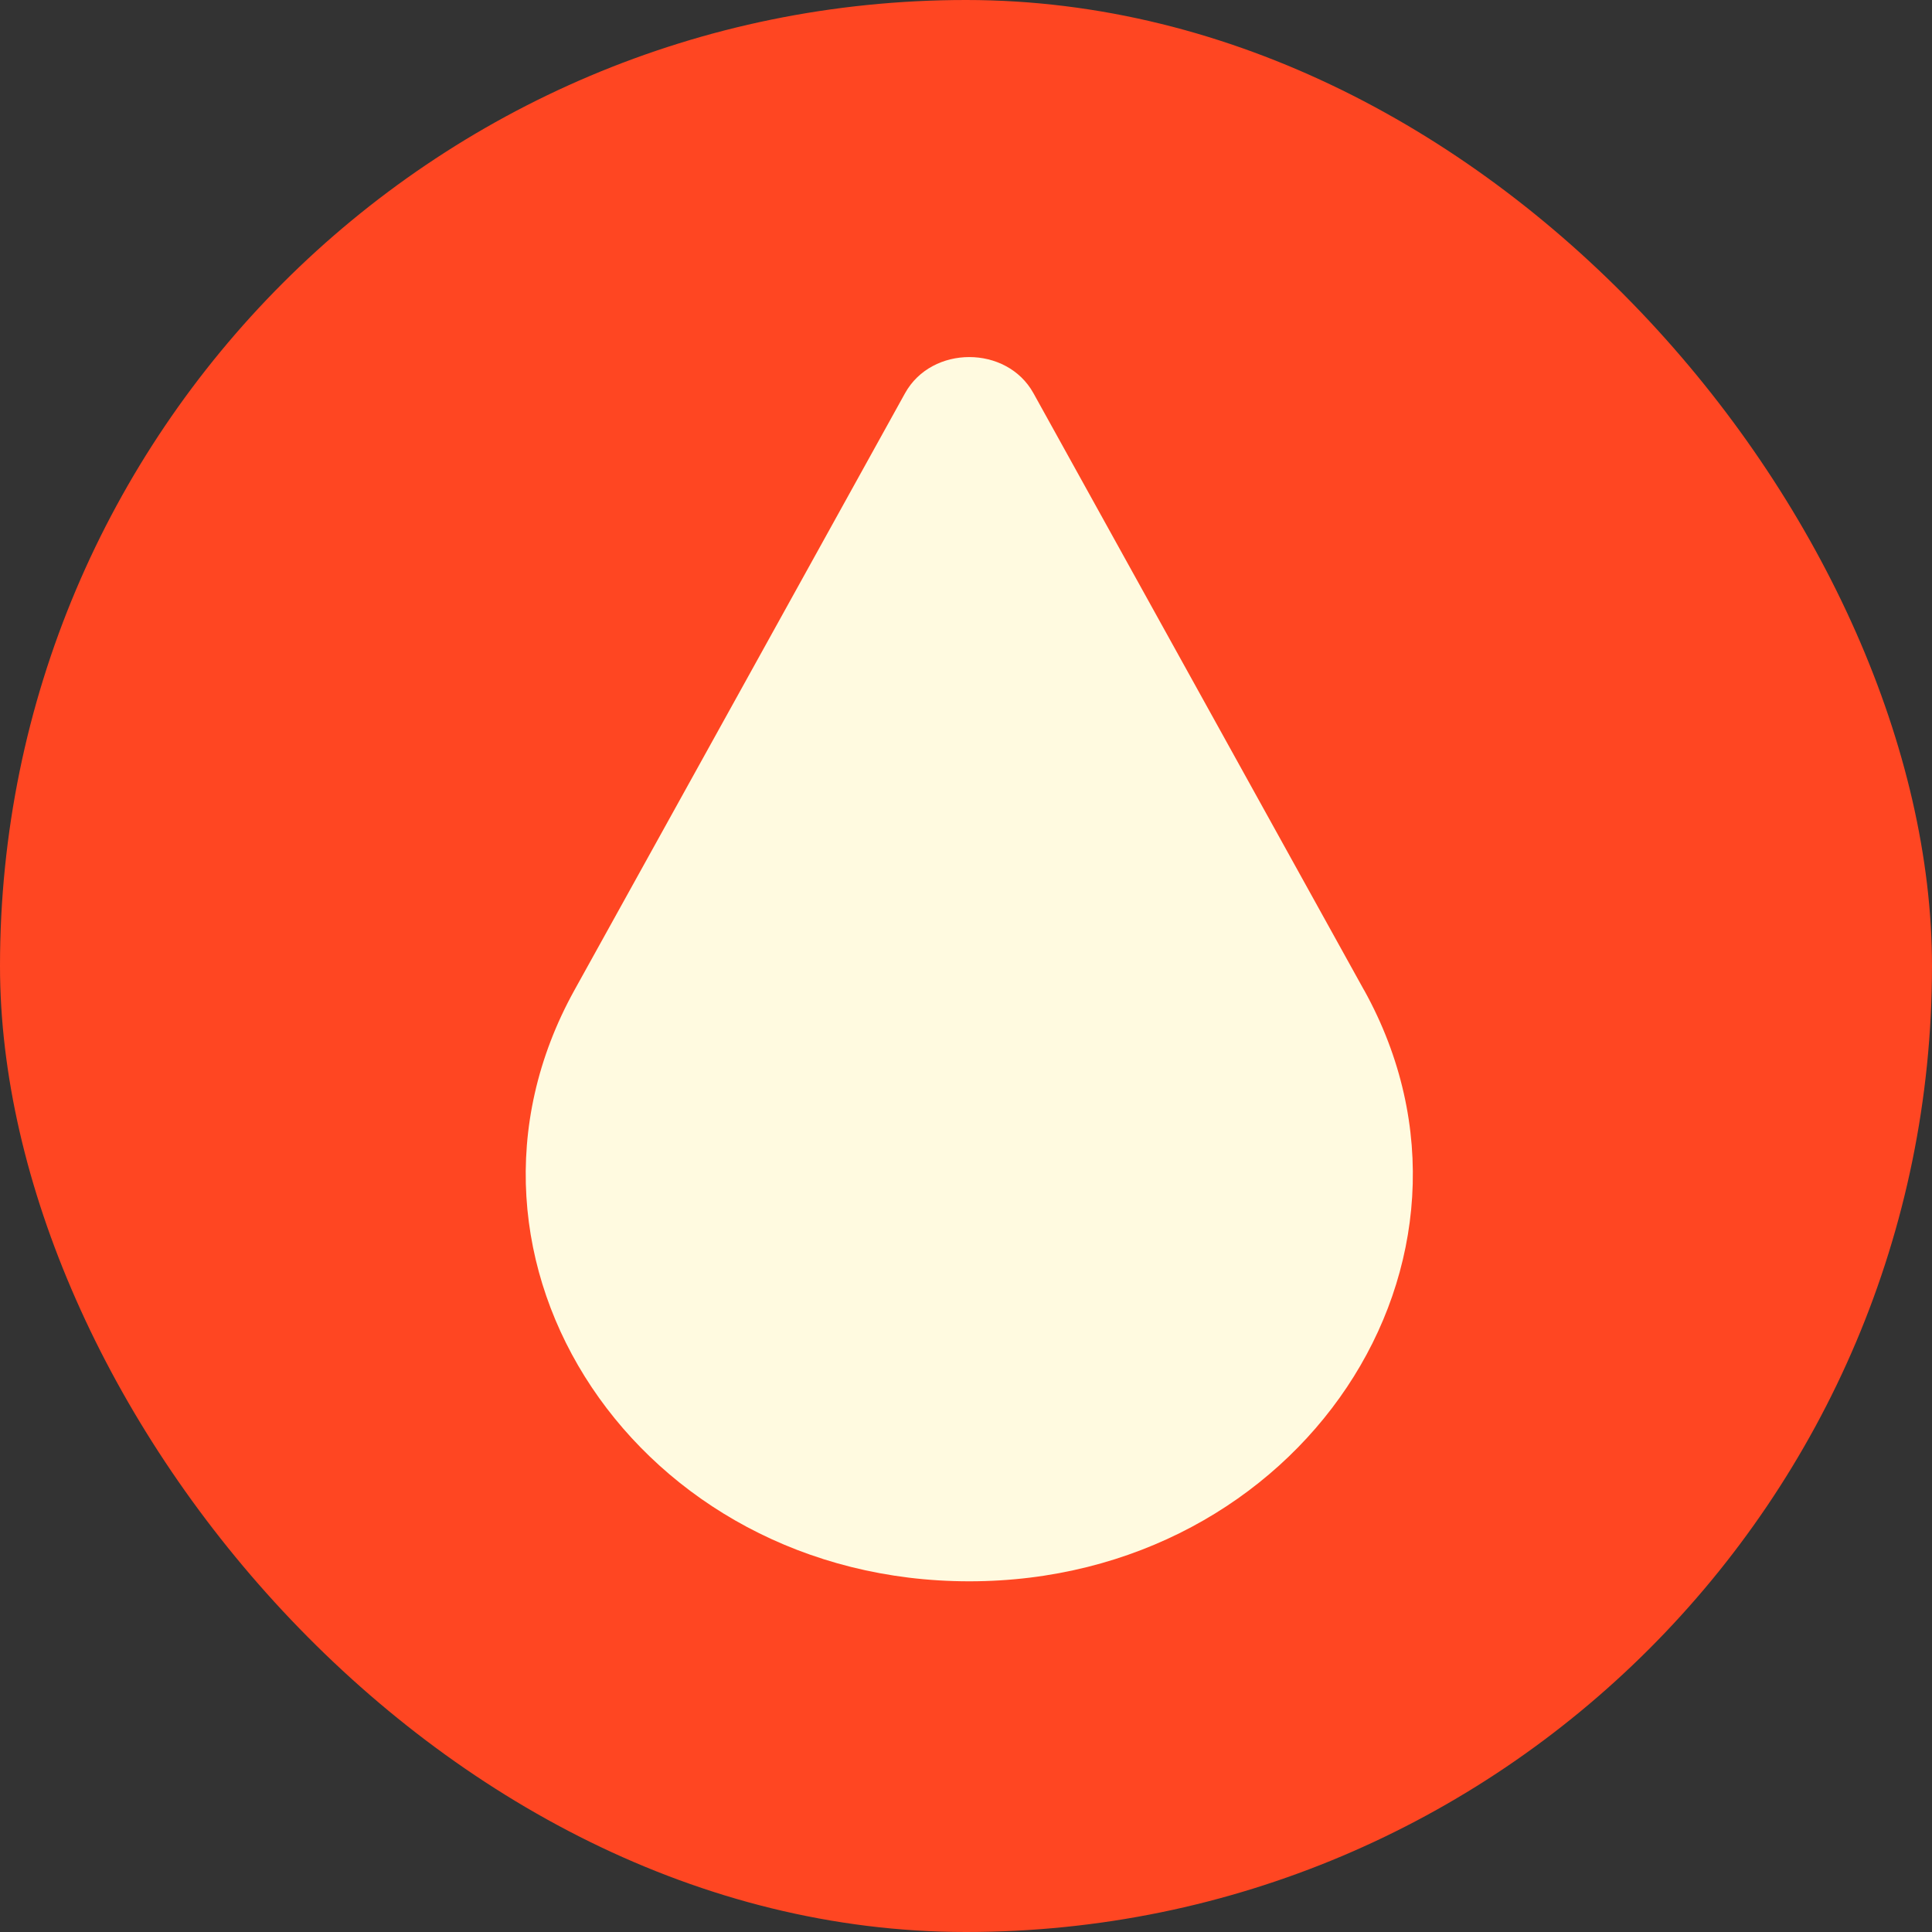
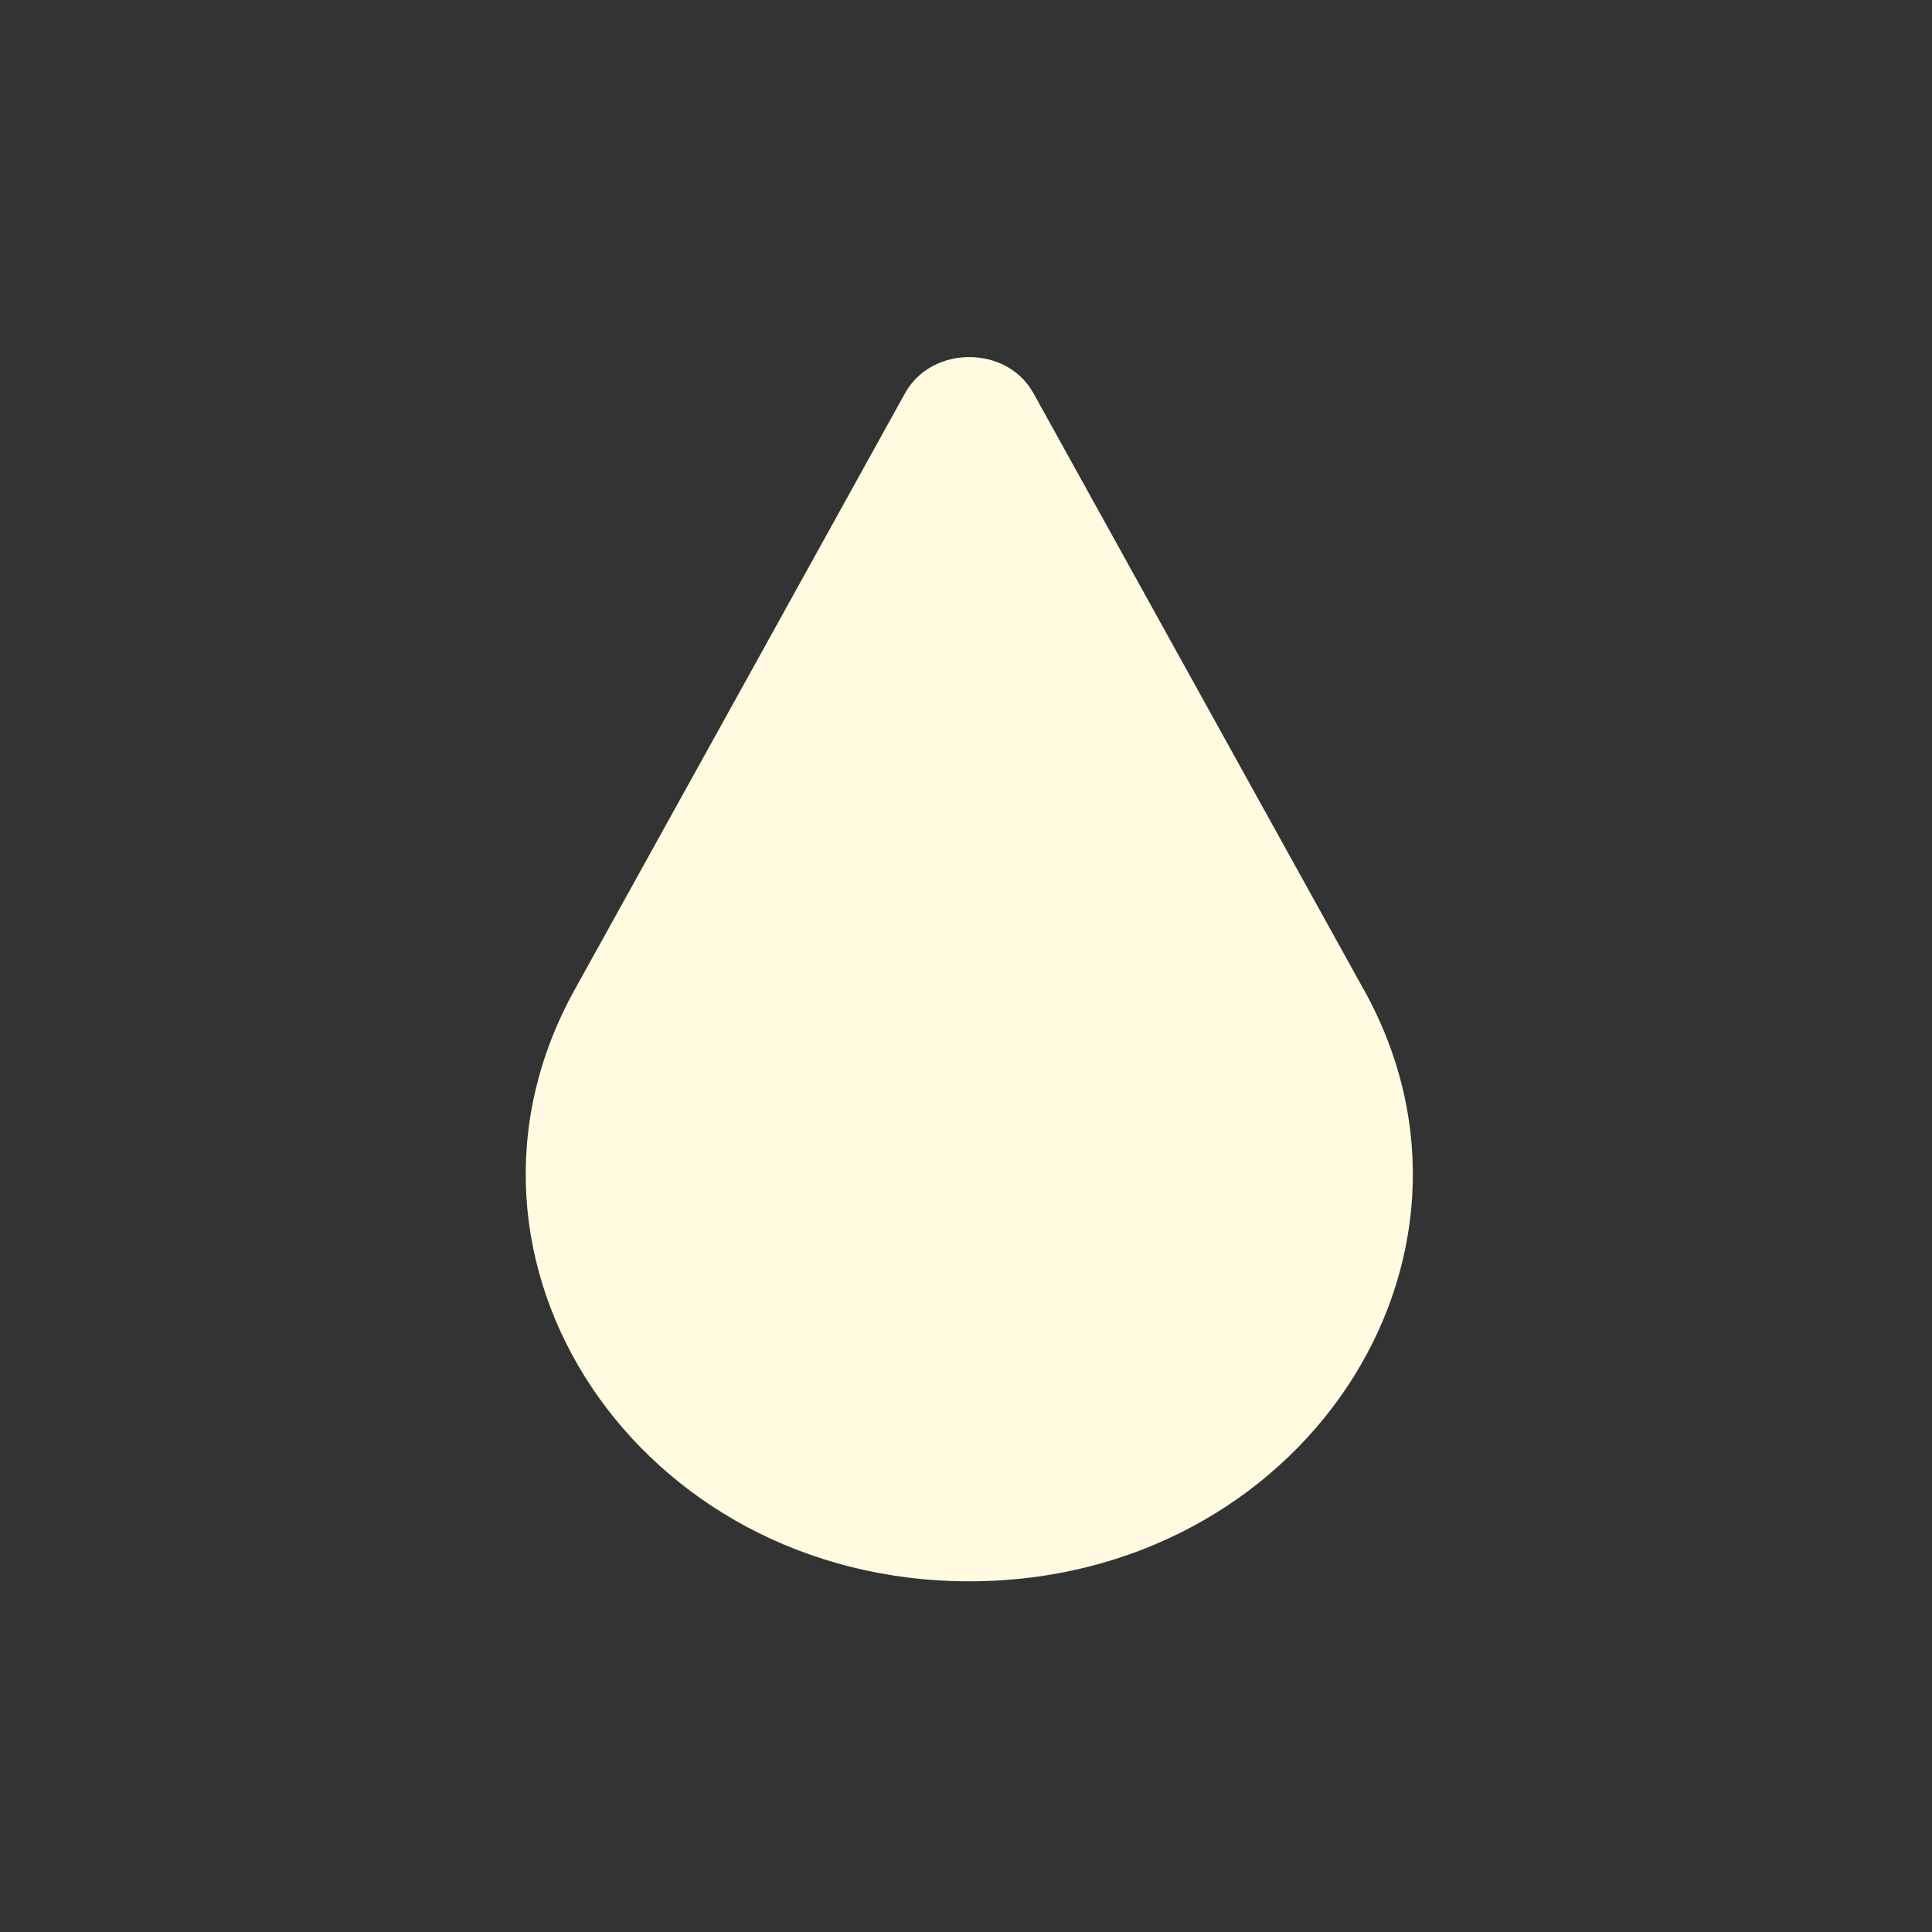
<svg xmlns="http://www.w3.org/2000/svg" version="1.1" width="296" height="296">
  <rect width="100%" height="100%" fill="#333333" stroke="none" />
  <svg width="296" height="296" viewBox="0 0 296 296" fill="none">
-     <rect width="296" height="296" rx="148" fill="#FF4622" />
    <path d="M208.991 151.706L158.334 60.242C154.248 52.861 142.758 52.861 138.661 60.242L112.927 106.72L88.005 151.706C65.047 193.161 97.847 242.271 148.503 242.271C199.16 242.271 231.96 193.161 209.002 151.706" fill="#FFFAE0" />
  </svg>
  <style>@media (prefers-color-scheme: light) { :root { filter: none; } }
@media (prefers-color-scheme: dark) { :root { filter: none; } }
</style>
</svg>